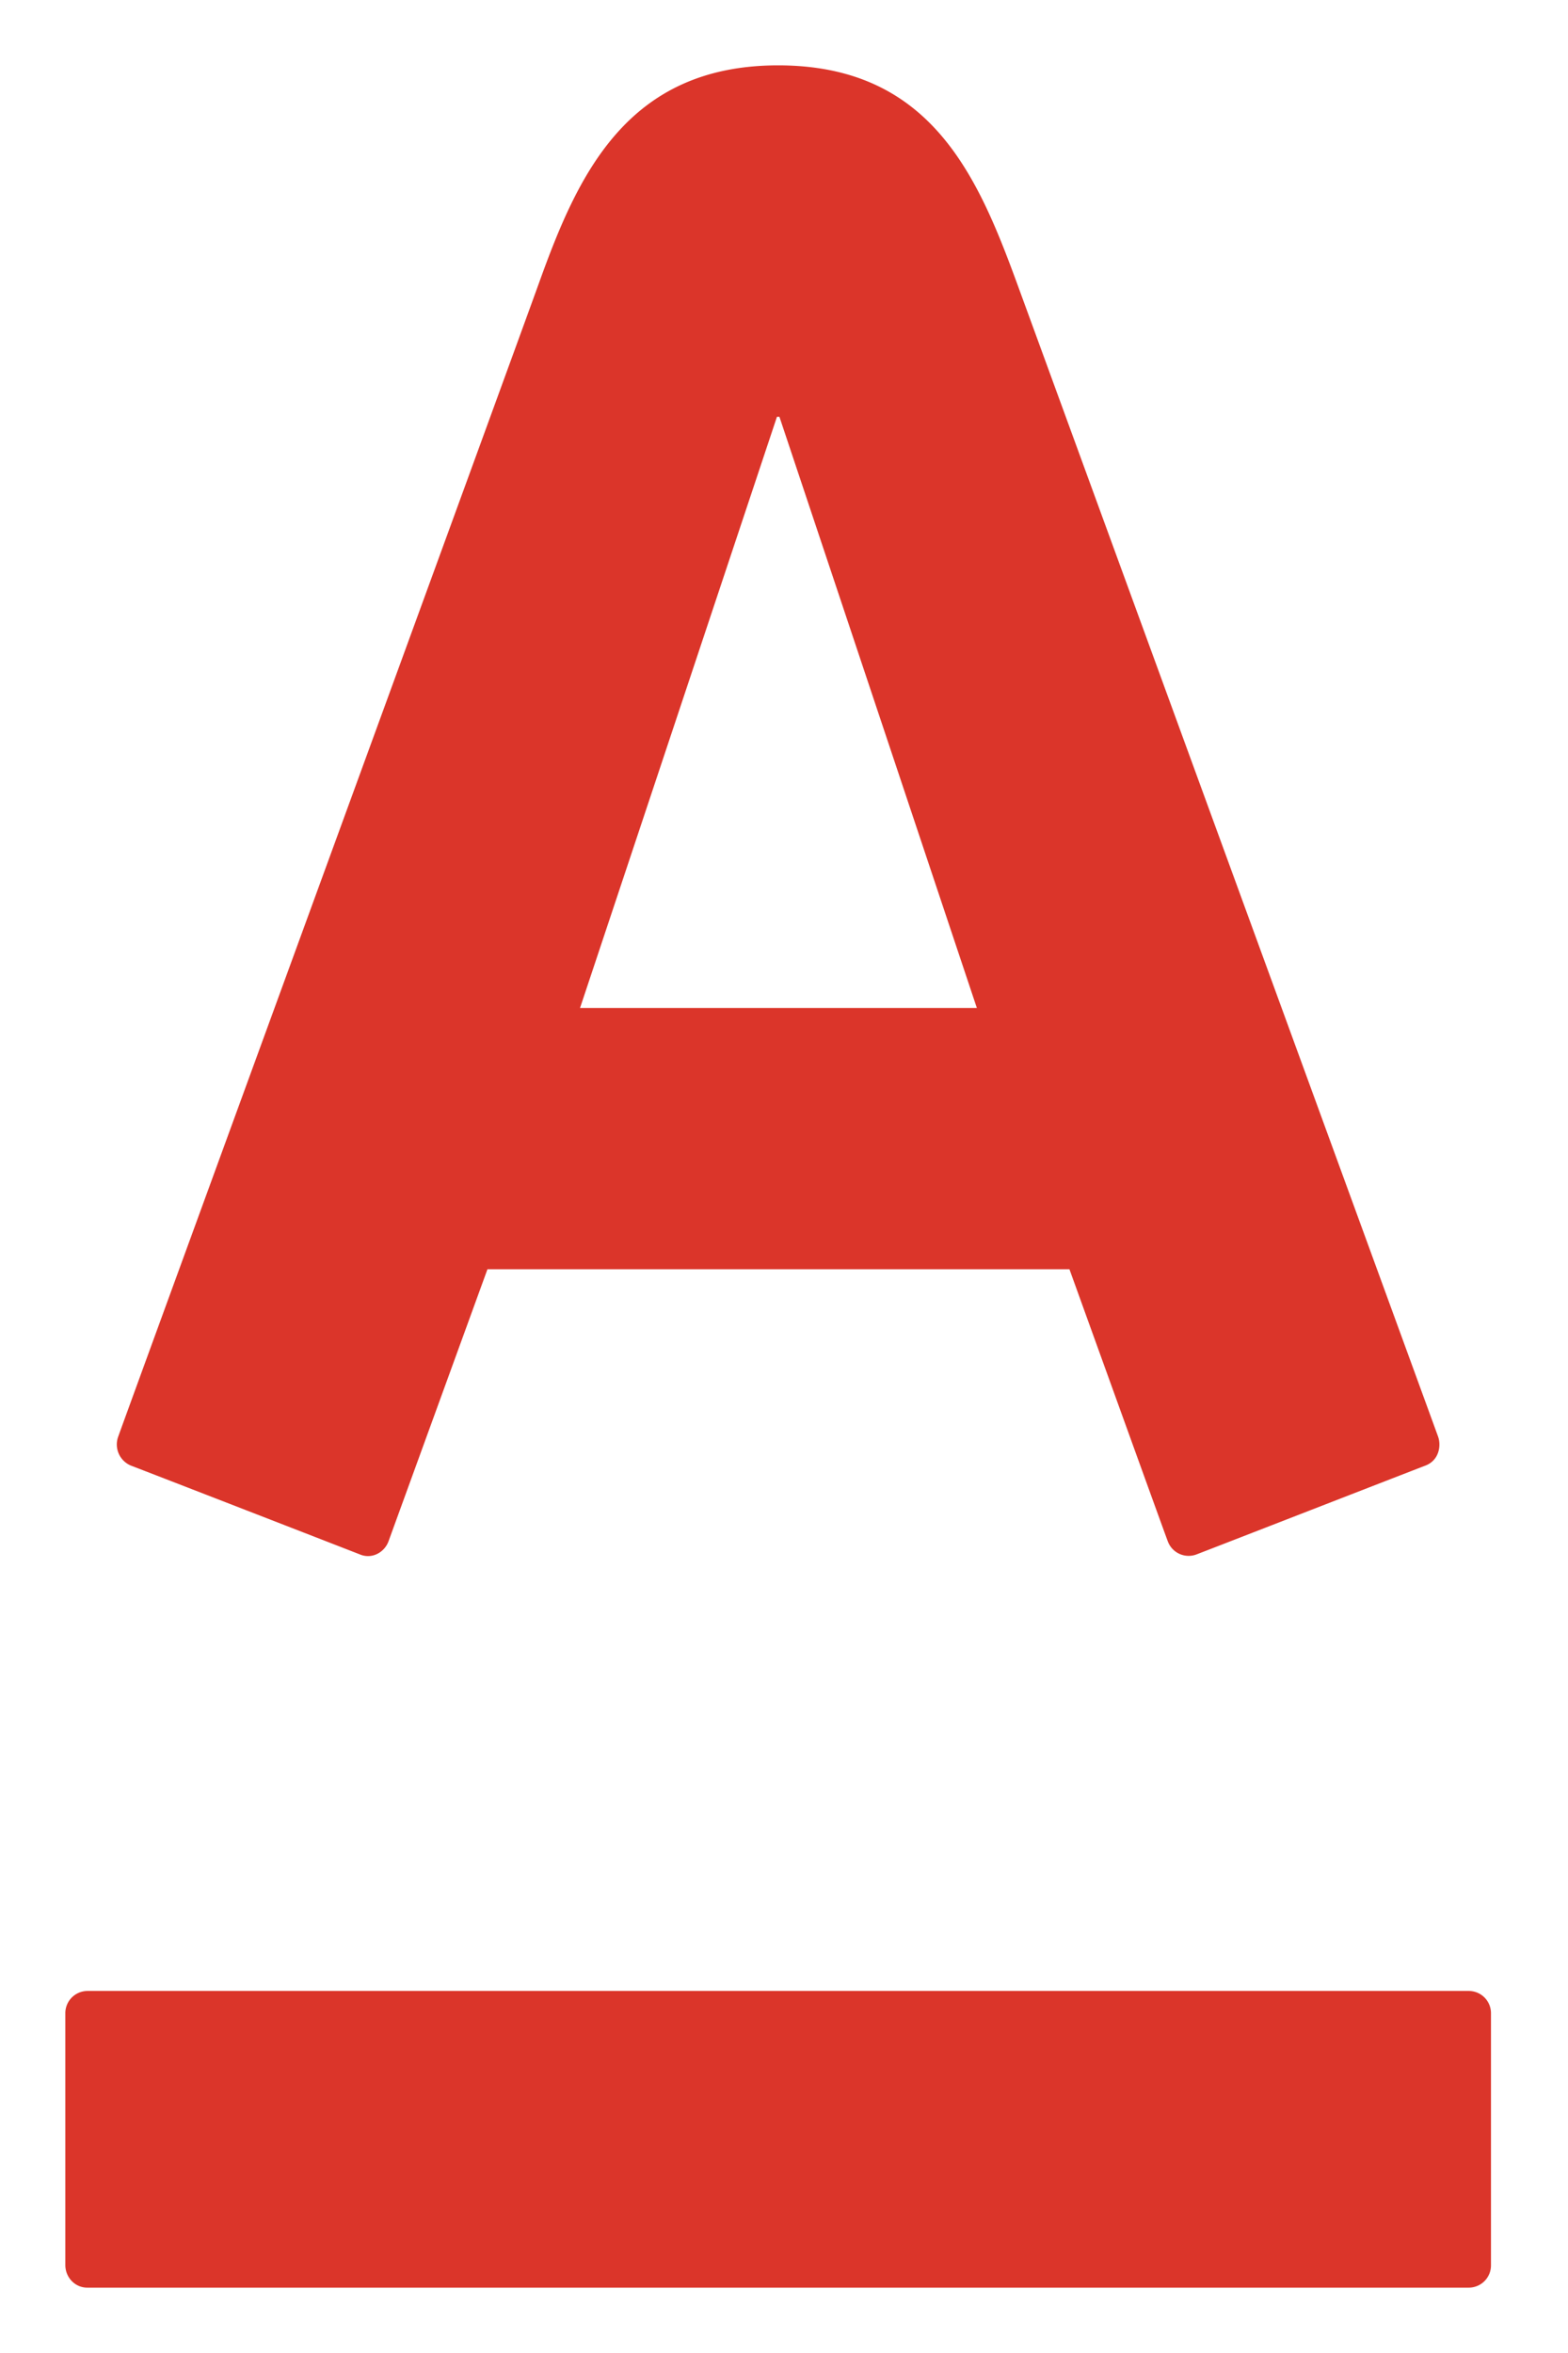
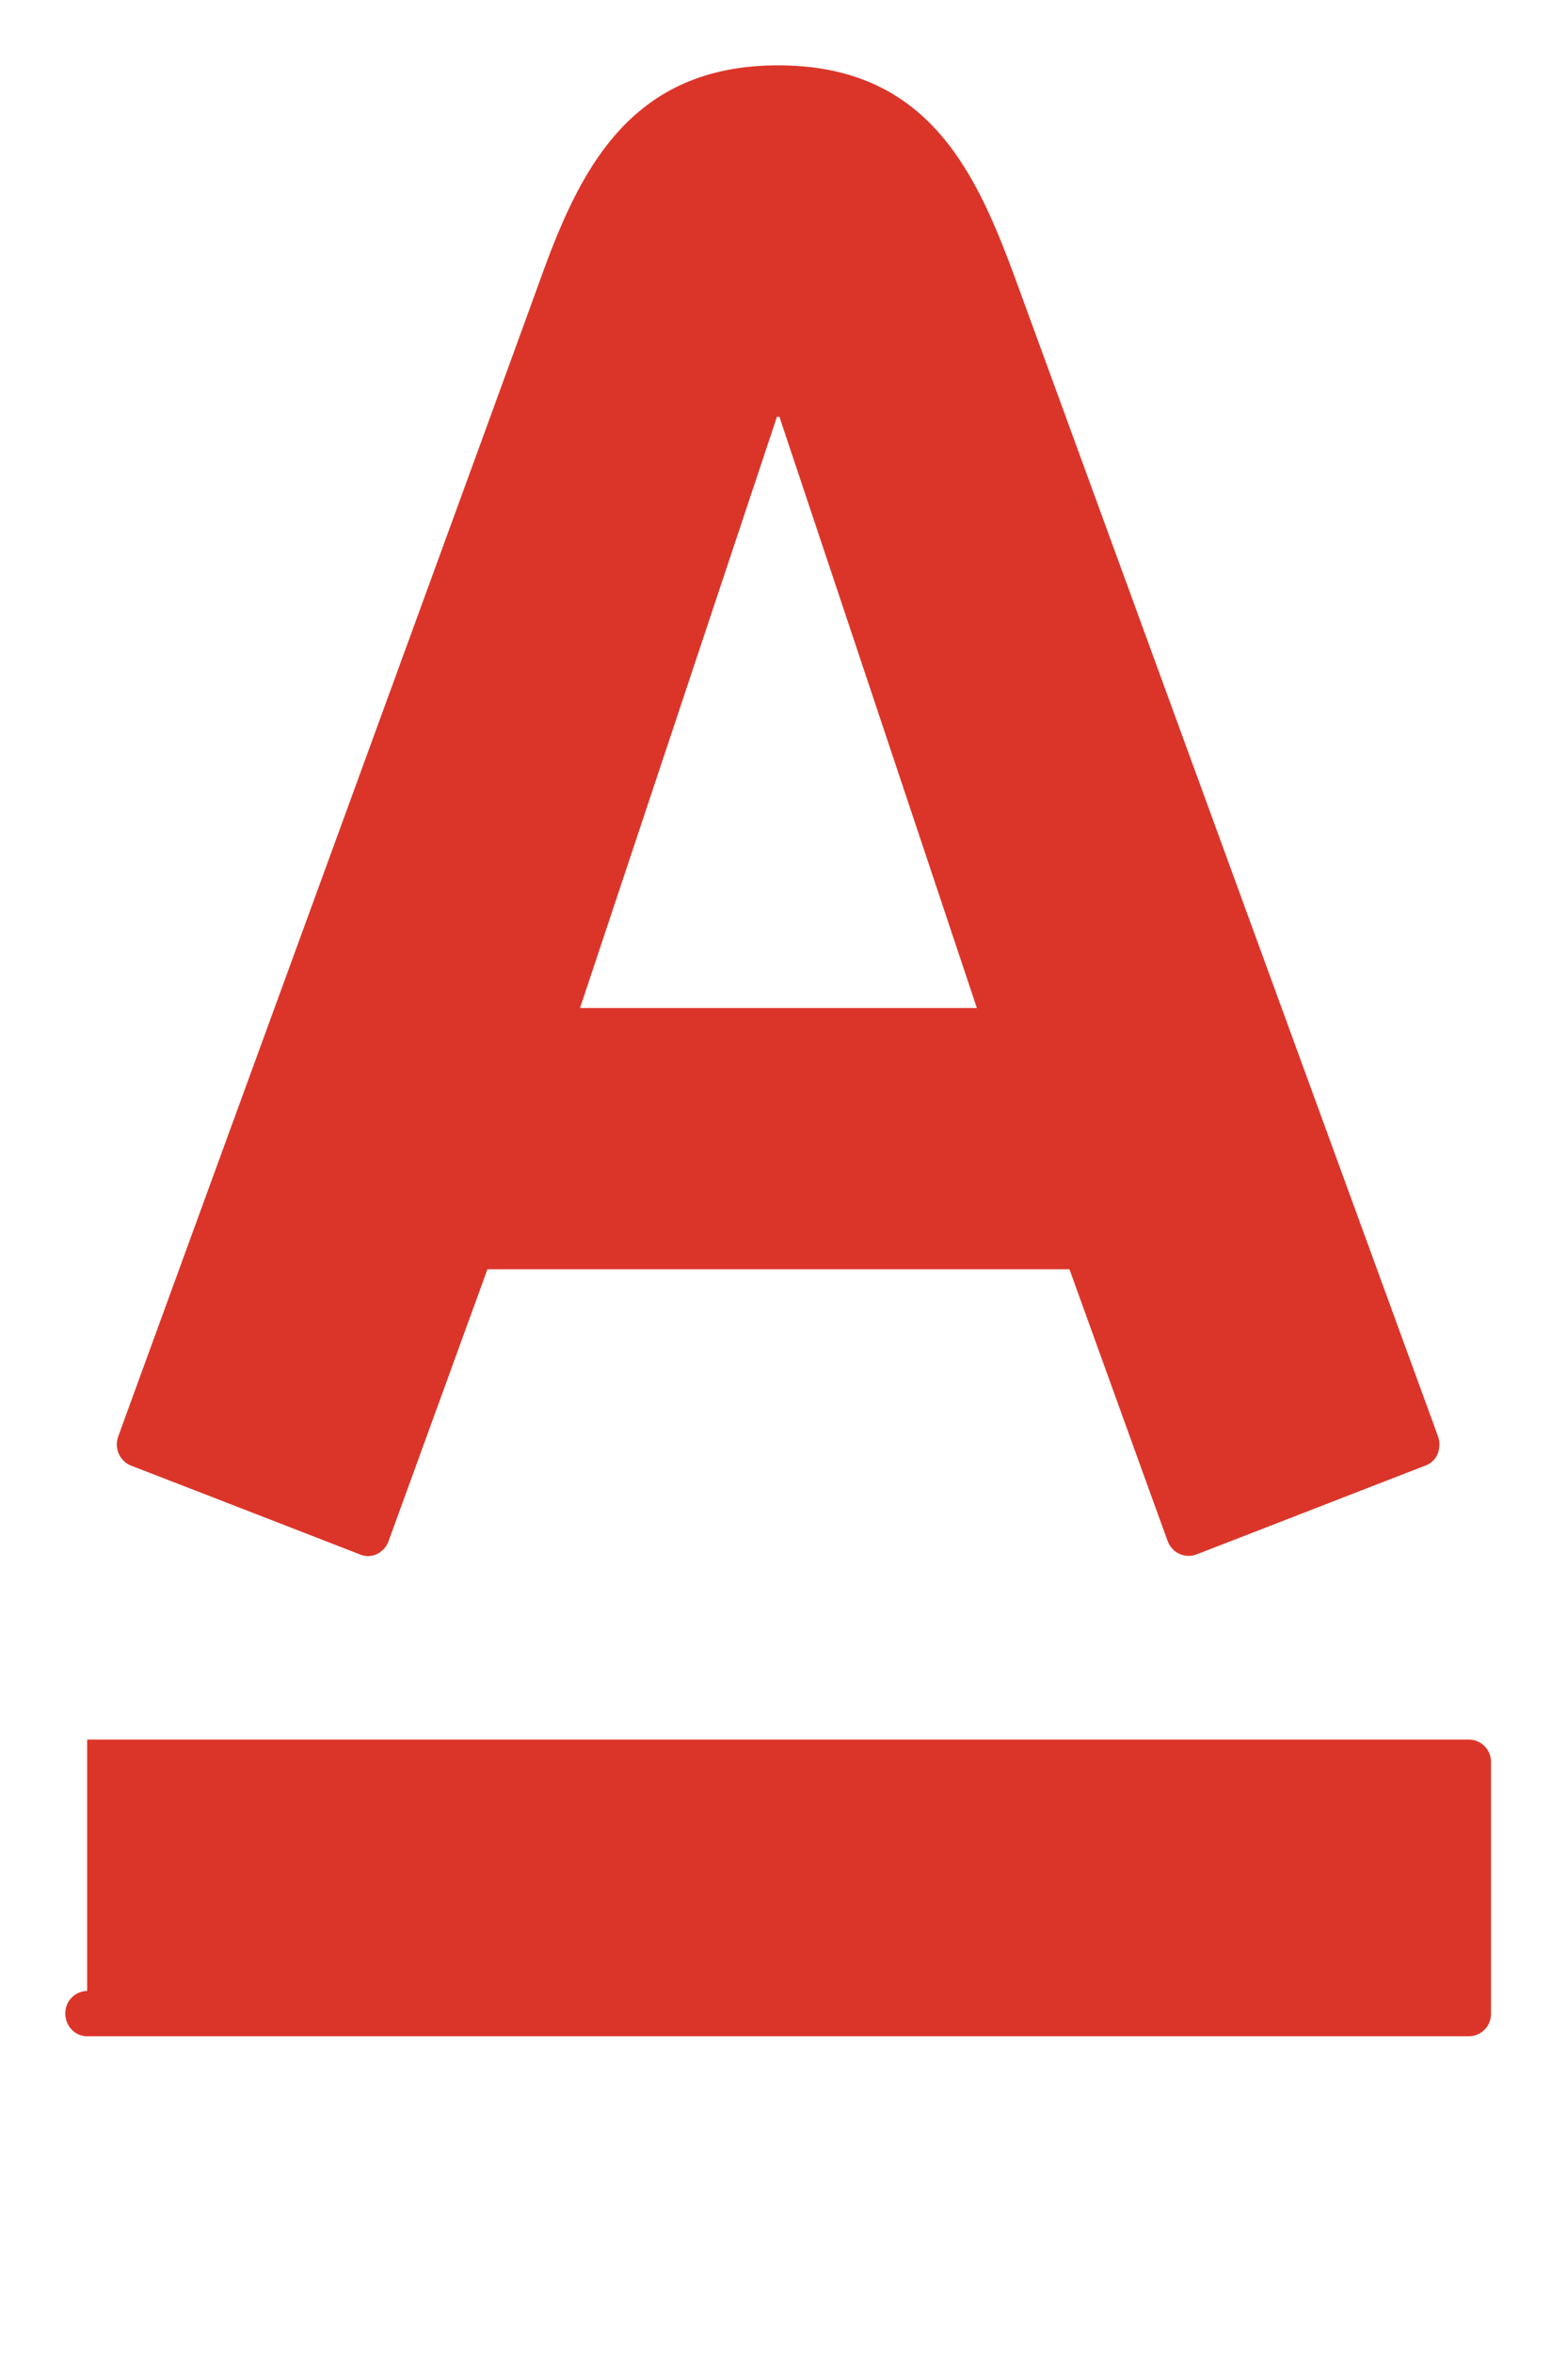
<svg xmlns="http://www.w3.org/2000/svg" width="24" height="36" viewBox="0 0 24 36">
-   <path fill="#DB352A" fill-rule="evenodd" d="M11.892 6.377l-3.014 9.045h6.074L11.93 6.377h-.038zM1.334 30.461a.34.34 0 0 0-.334.347v3.846c0 .191.15.346.334.346h21.153a.34.34 0 0 0 .334-.346v-3.846a.34.34 0 0 0-.334-.347H1.334zM11.91 1c2.315 0 3.042 1.658 3.65 3.317.258.703 6.272 17.168 6.451 17.661.05.138.018.366-.196.446-.213.081-3.337 1.296-3.509 1.361a.34.34 0 0 1-.431-.202c-.065-.17-1.36-3.76-1.506-4.164H7.461l-1.515 4.164c-.061.165-.248.274-.43.202-.183-.072-3.322-1.29-3.51-1.361a.35.35 0 0 1-.196-.446c.22-.616 6.142-16.817 6.444-17.66C8.842 2.683 9.594 1 11.91 1z" />
+   <path fill="#DB352A" fill-rule="evenodd" d="M11.892 6.377l-3.014 9.045h6.074L11.93 6.377h-.038zM1.334 30.461a.34.34 0 0 0-.334.347c0 .191.15.346.334.346h21.153a.34.34 0 0 0 .334-.346v-3.846a.34.34 0 0 0-.334-.347H1.334zM11.91 1c2.315 0 3.042 1.658 3.65 3.317.258.703 6.272 17.168 6.451 17.661.05.138.018.366-.196.446-.213.081-3.337 1.296-3.509 1.361a.34.34 0 0 1-.431-.202c-.065-.17-1.36-3.76-1.506-4.164H7.461l-1.515 4.164c-.061.165-.248.274-.43.202-.183-.072-3.322-1.29-3.51-1.361a.35.35 0 0 1-.196-.446c.22-.616 6.142-16.817 6.444-17.66C8.842 2.683 9.594 1 11.91 1z" />
</svg>